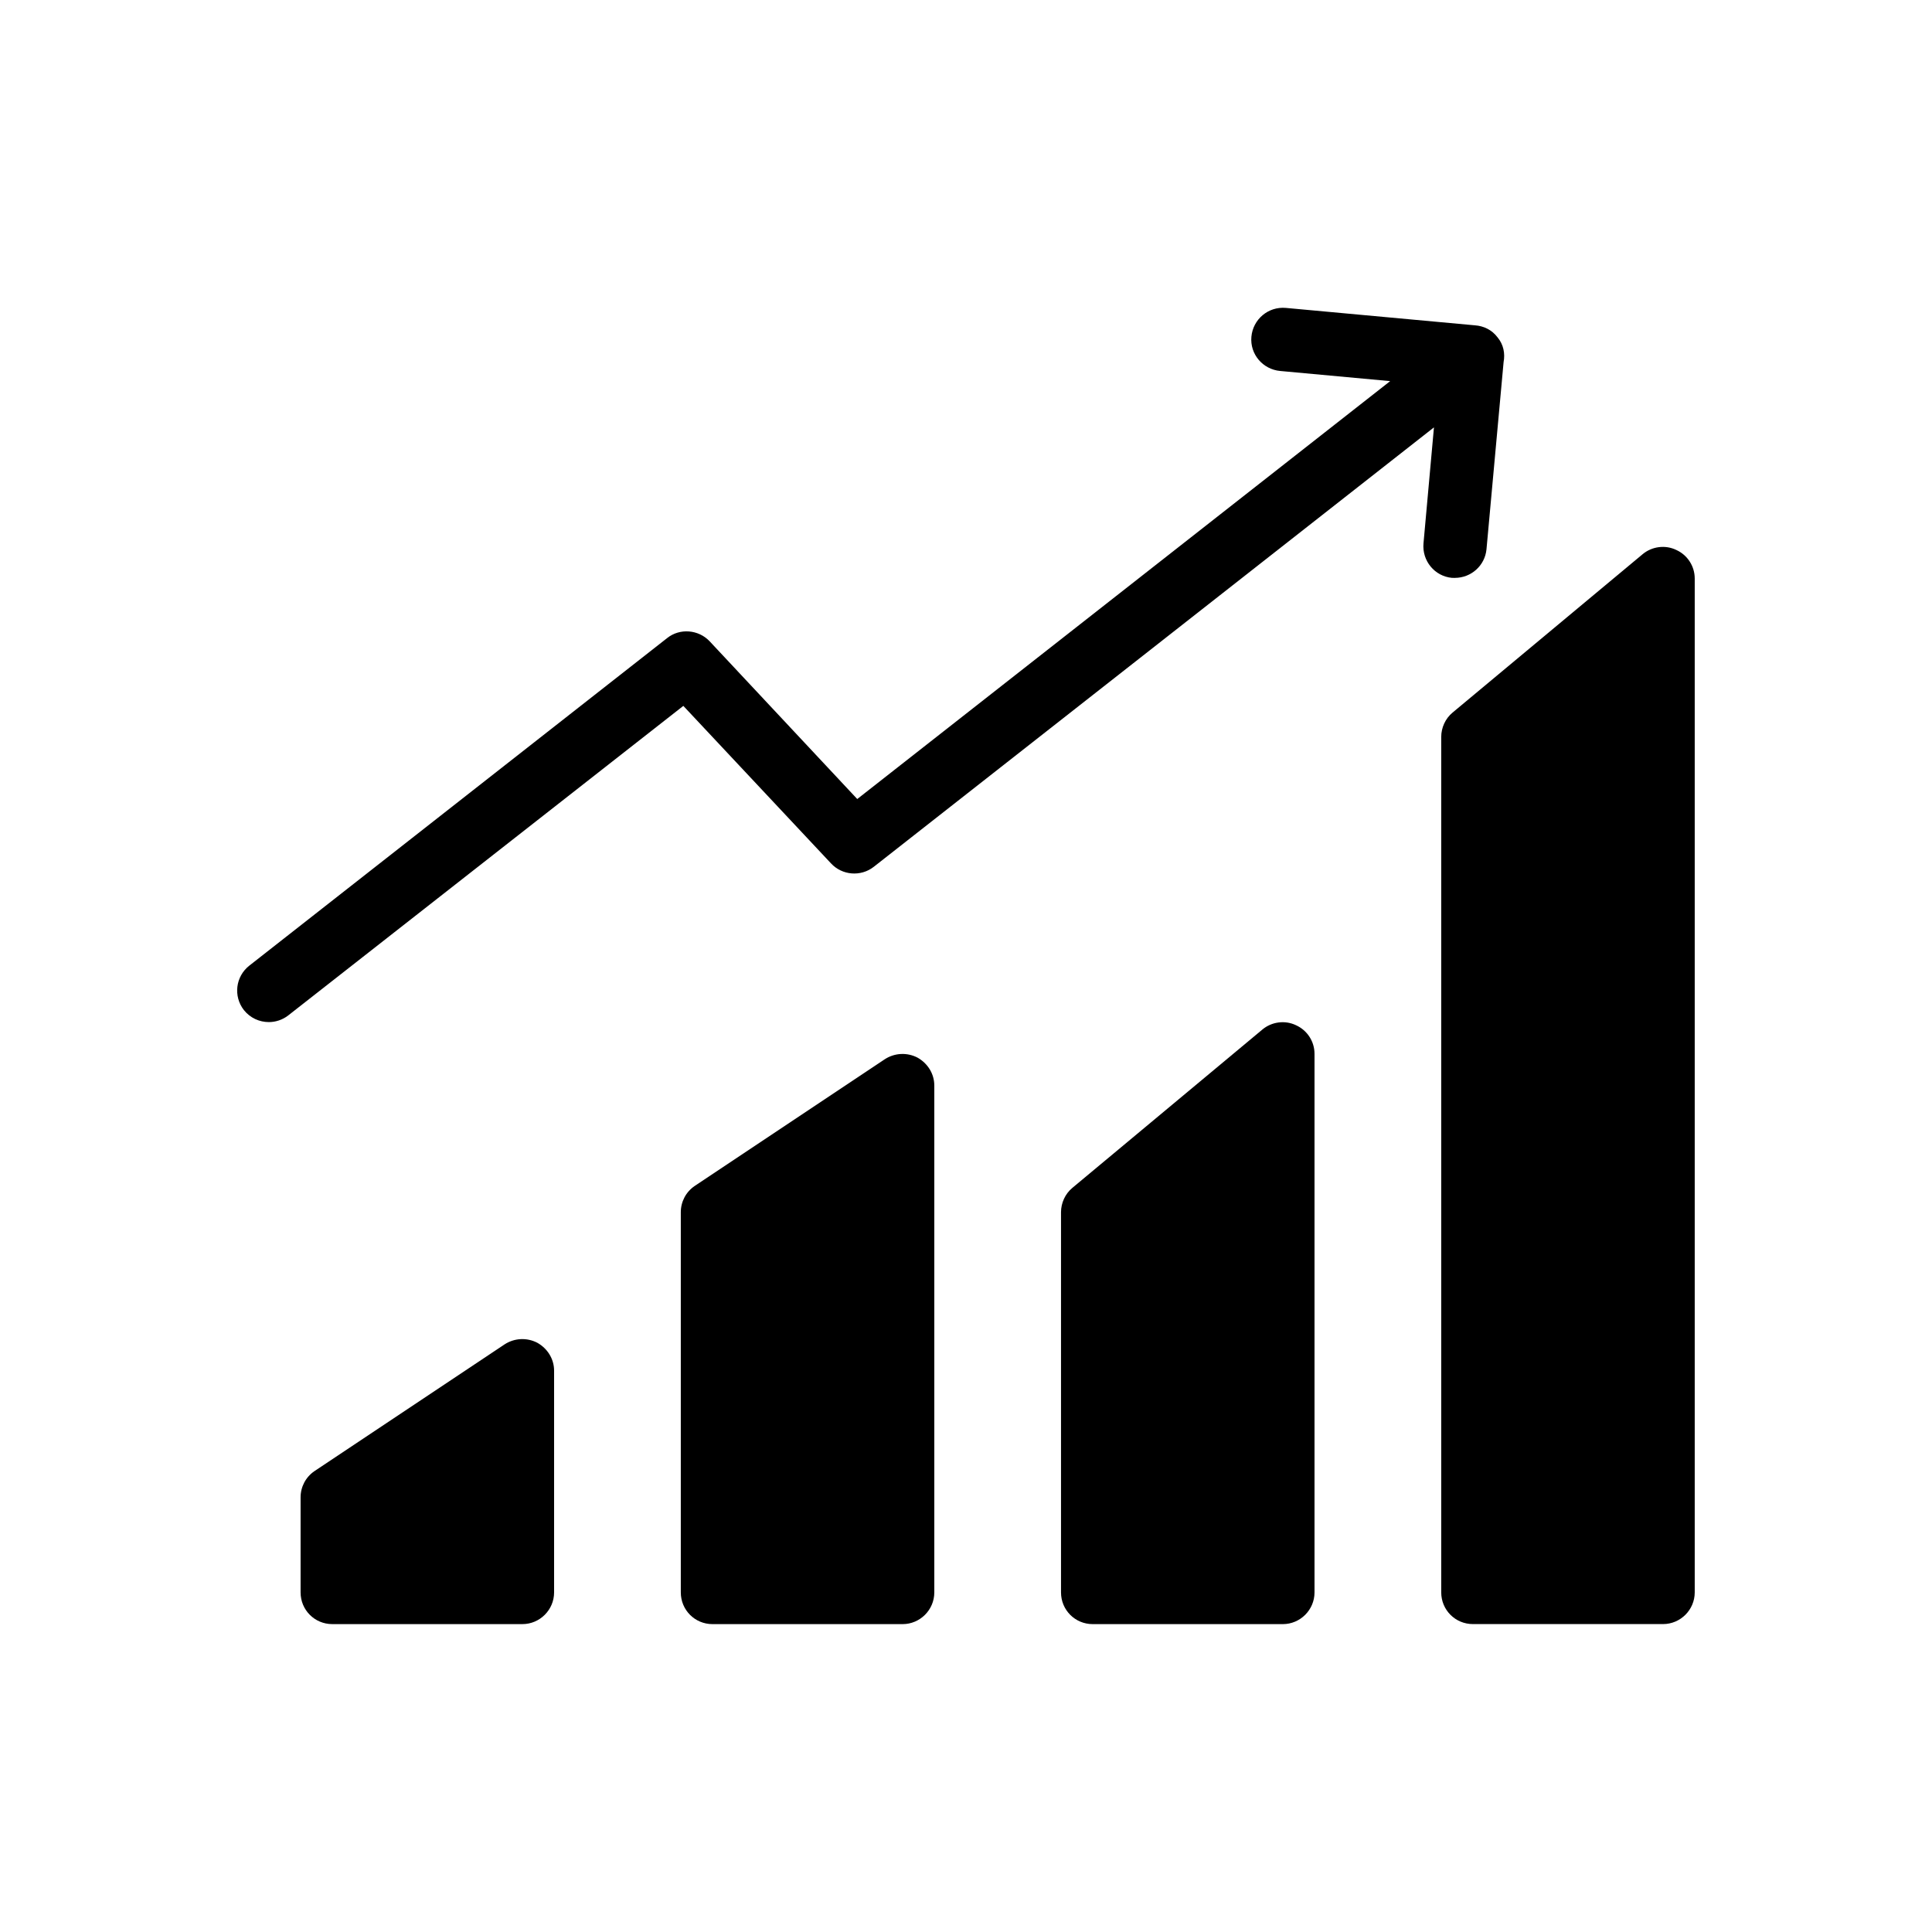
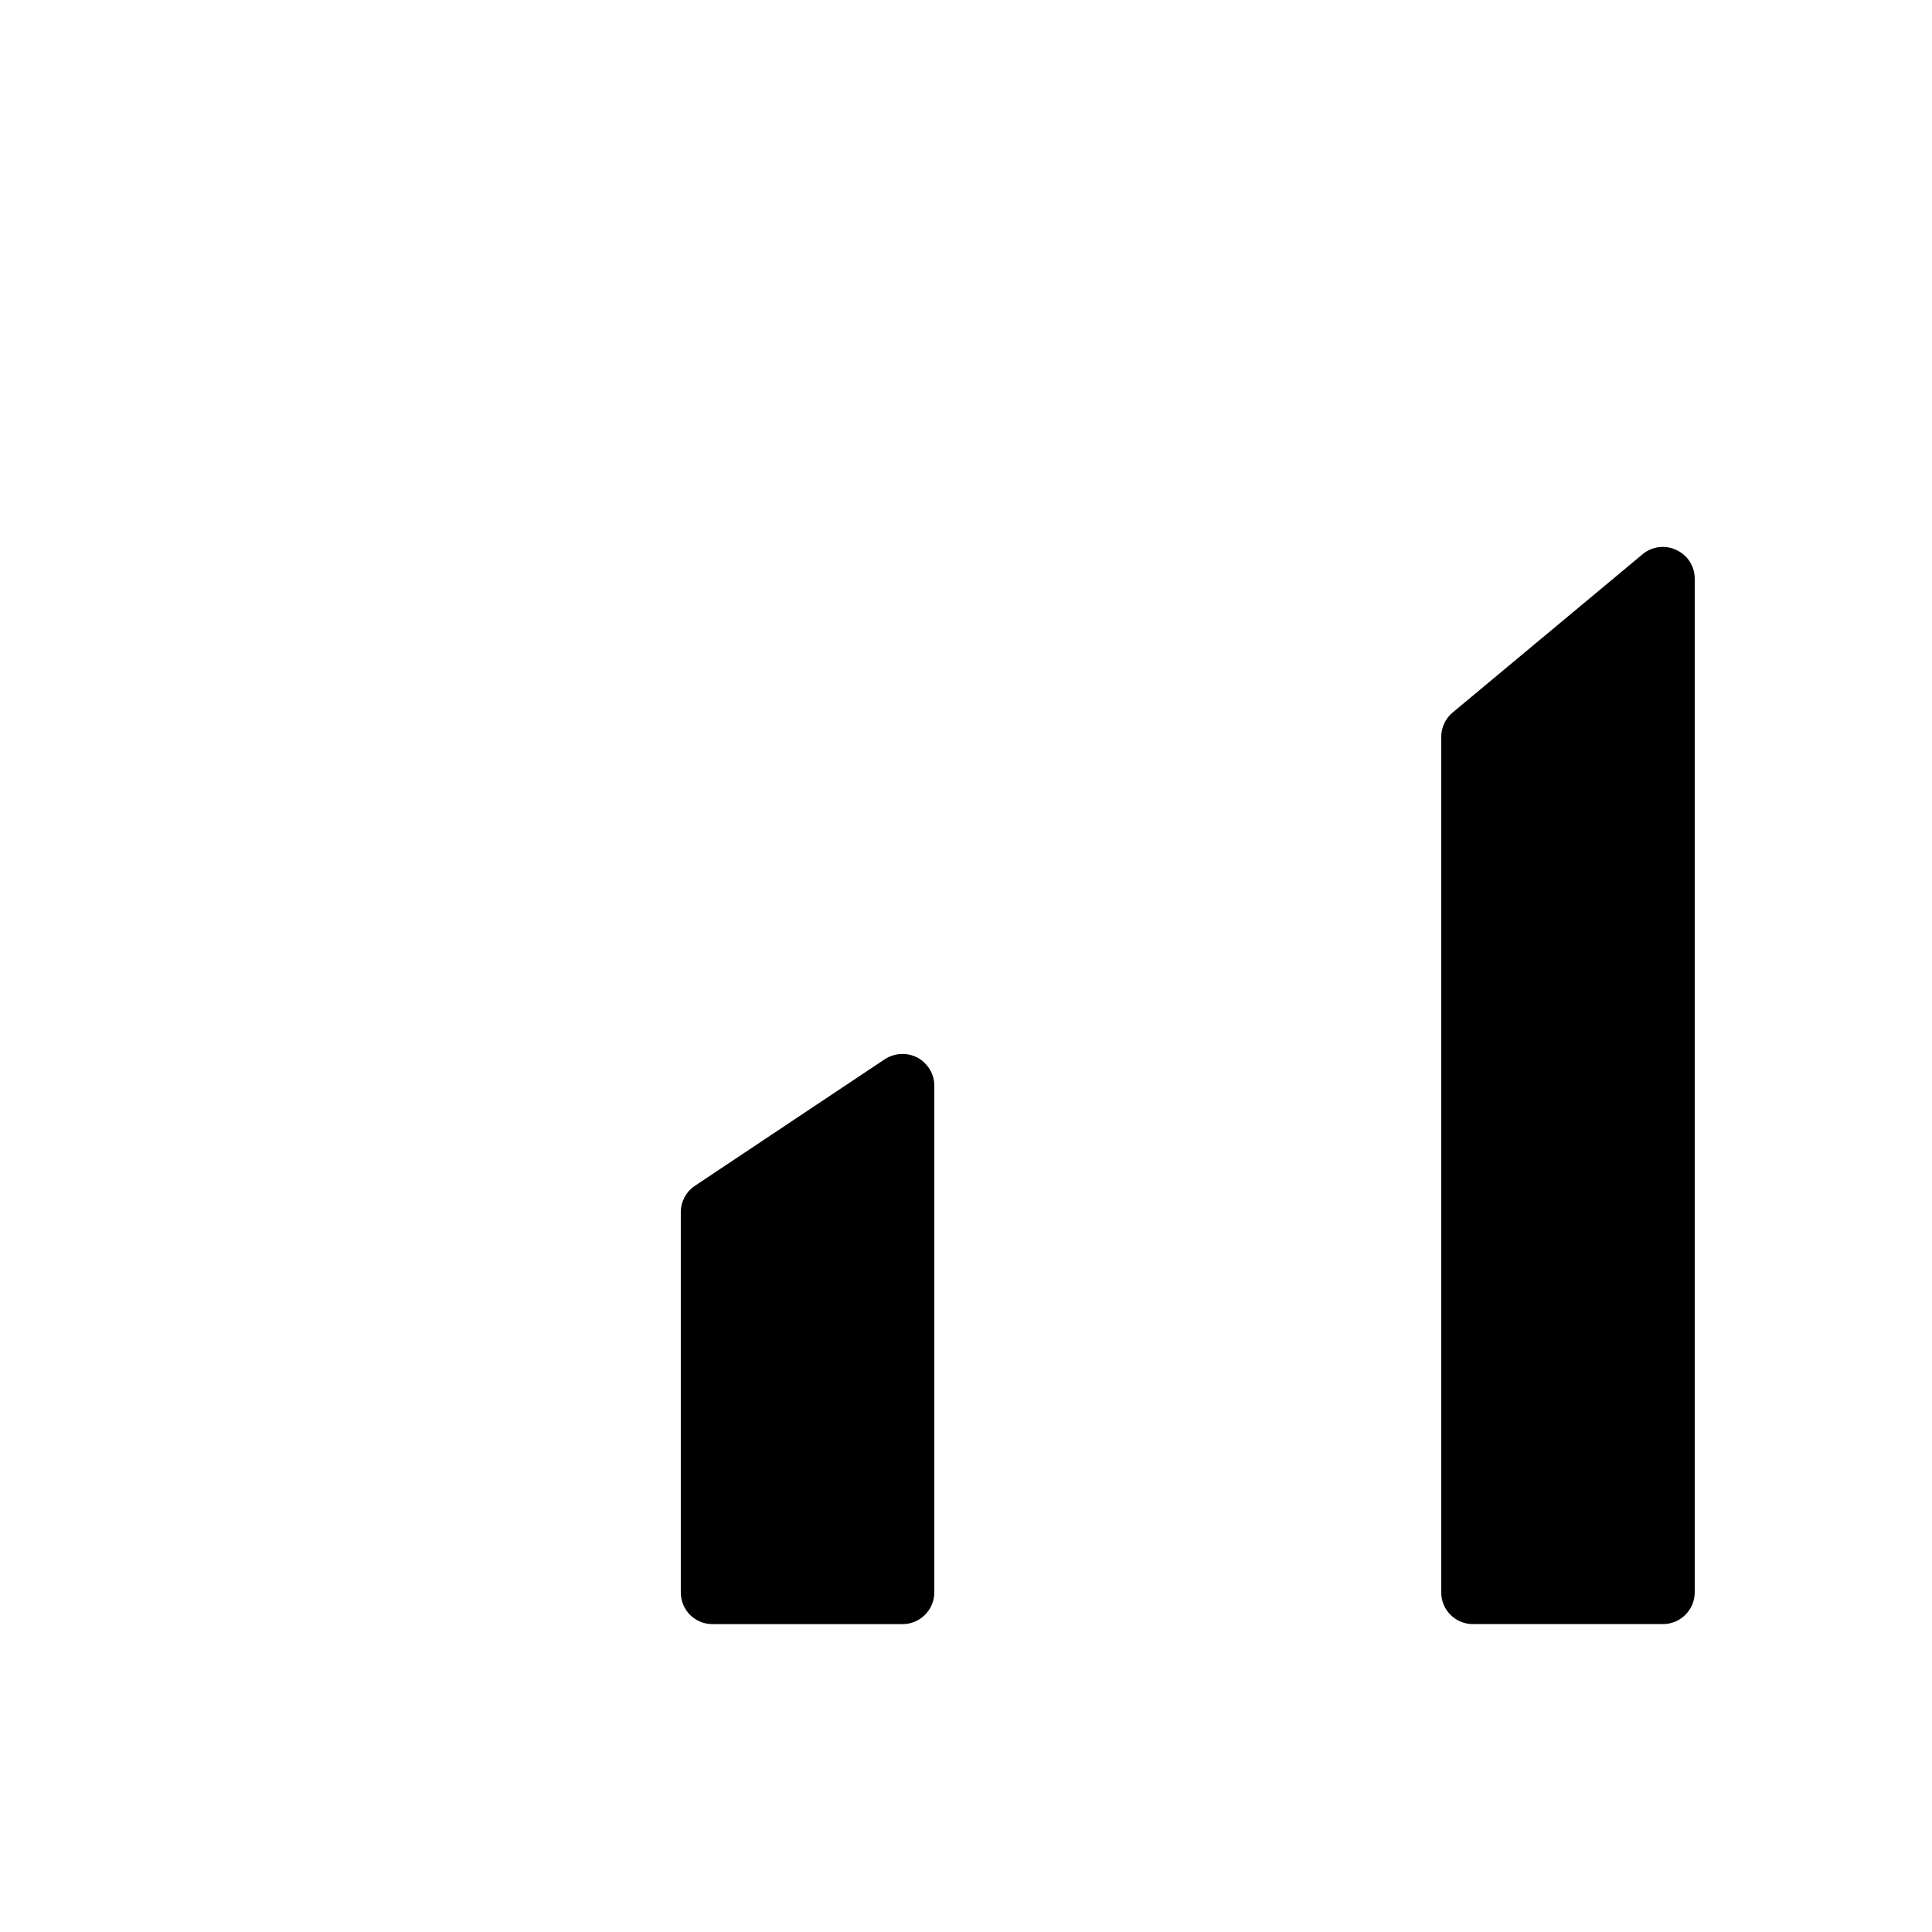
<svg xmlns="http://www.w3.org/2000/svg" fill="#000000" width="800px" height="800px" version="1.1" viewBox="144 144 512 512">
  <g>
-     <path d="m528.8 297.14c-4.617-0.418-7.977-4.535-7.559-9.152l2.773-30.73-148.46 116.46c-3.441 2.688-8.398 2.266-11.336-0.922l-39.129-41.73-104.71 82.035c-1.512 1.176-3.359 1.762-5.121 1.762-2.519 0-4.953-1.09-6.633-3.191-2.856-3.695-2.184-8.902 1.426-11.754l110.75-86.824c3.359-2.688 8.312-2.266 11.25 0.84l39.129 41.816 141.23-110.75-29.137-2.688c-4.617-0.418-8.062-4.449-7.641-9.07 0.418-4.617 4.449-8.062 9.152-7.641l50.129 4.617c2.266 0.168 4.449 1.176 5.961 3.191 1.594 1.93 2.016 4.281 1.594 6.551l-4.535 49.625c-0.418 4.281-4.031 7.559-8.398 7.559z" />
-     <path d="m492.36 423.26v142.75c0 4.617-3.777 8.398-8.398 8.398h-50.383c-4.703 0-8.398-3.777-8.398-8.398v-100.76c0-2.434 1.09-4.871 3.023-6.465l50.383-41.984c2.434-2.016 5.961-2.519 8.902-1.09 2.941 1.34 4.871 4.281 4.871 7.555z" />
    <path d="m391.6 431.66v134.35c0 4.617-3.777 8.398-8.398 8.398h-50.383c-4.703 0-8.398-3.777-8.398-8.398v-100.76c0-2.769 1.344-5.375 3.695-6.969l50.383-33.586c2.602-1.68 5.879-1.848 8.648-0.418 2.691 1.508 4.453 4.277 4.453 7.387z" />
    <path d="m593.12 297.3v268.7c0 4.617-3.777 8.398-8.398 8.398h-50.383c-4.703 0-8.398-3.777-8.398-8.398v-226.71c0-2.434 1.09-4.871 3.023-6.465l50.383-41.984c2.434-2.016 5.961-2.519 8.902-1.09 2.941 1.34 4.871 4.281 4.871 7.555z" />
-     <path d="m290.84 507.23v58.777c0 4.617-3.777 8.398-8.398 8.398h-50.383c-4.703 0-8.398-3.777-8.398-8.398v-25.191c0-2.769 1.344-5.375 3.695-6.969l50.383-33.586c2.602-1.68 5.879-1.848 8.648-0.418 2.691 1.508 4.453 4.281 4.453 7.387z" />
  </g>
</svg>